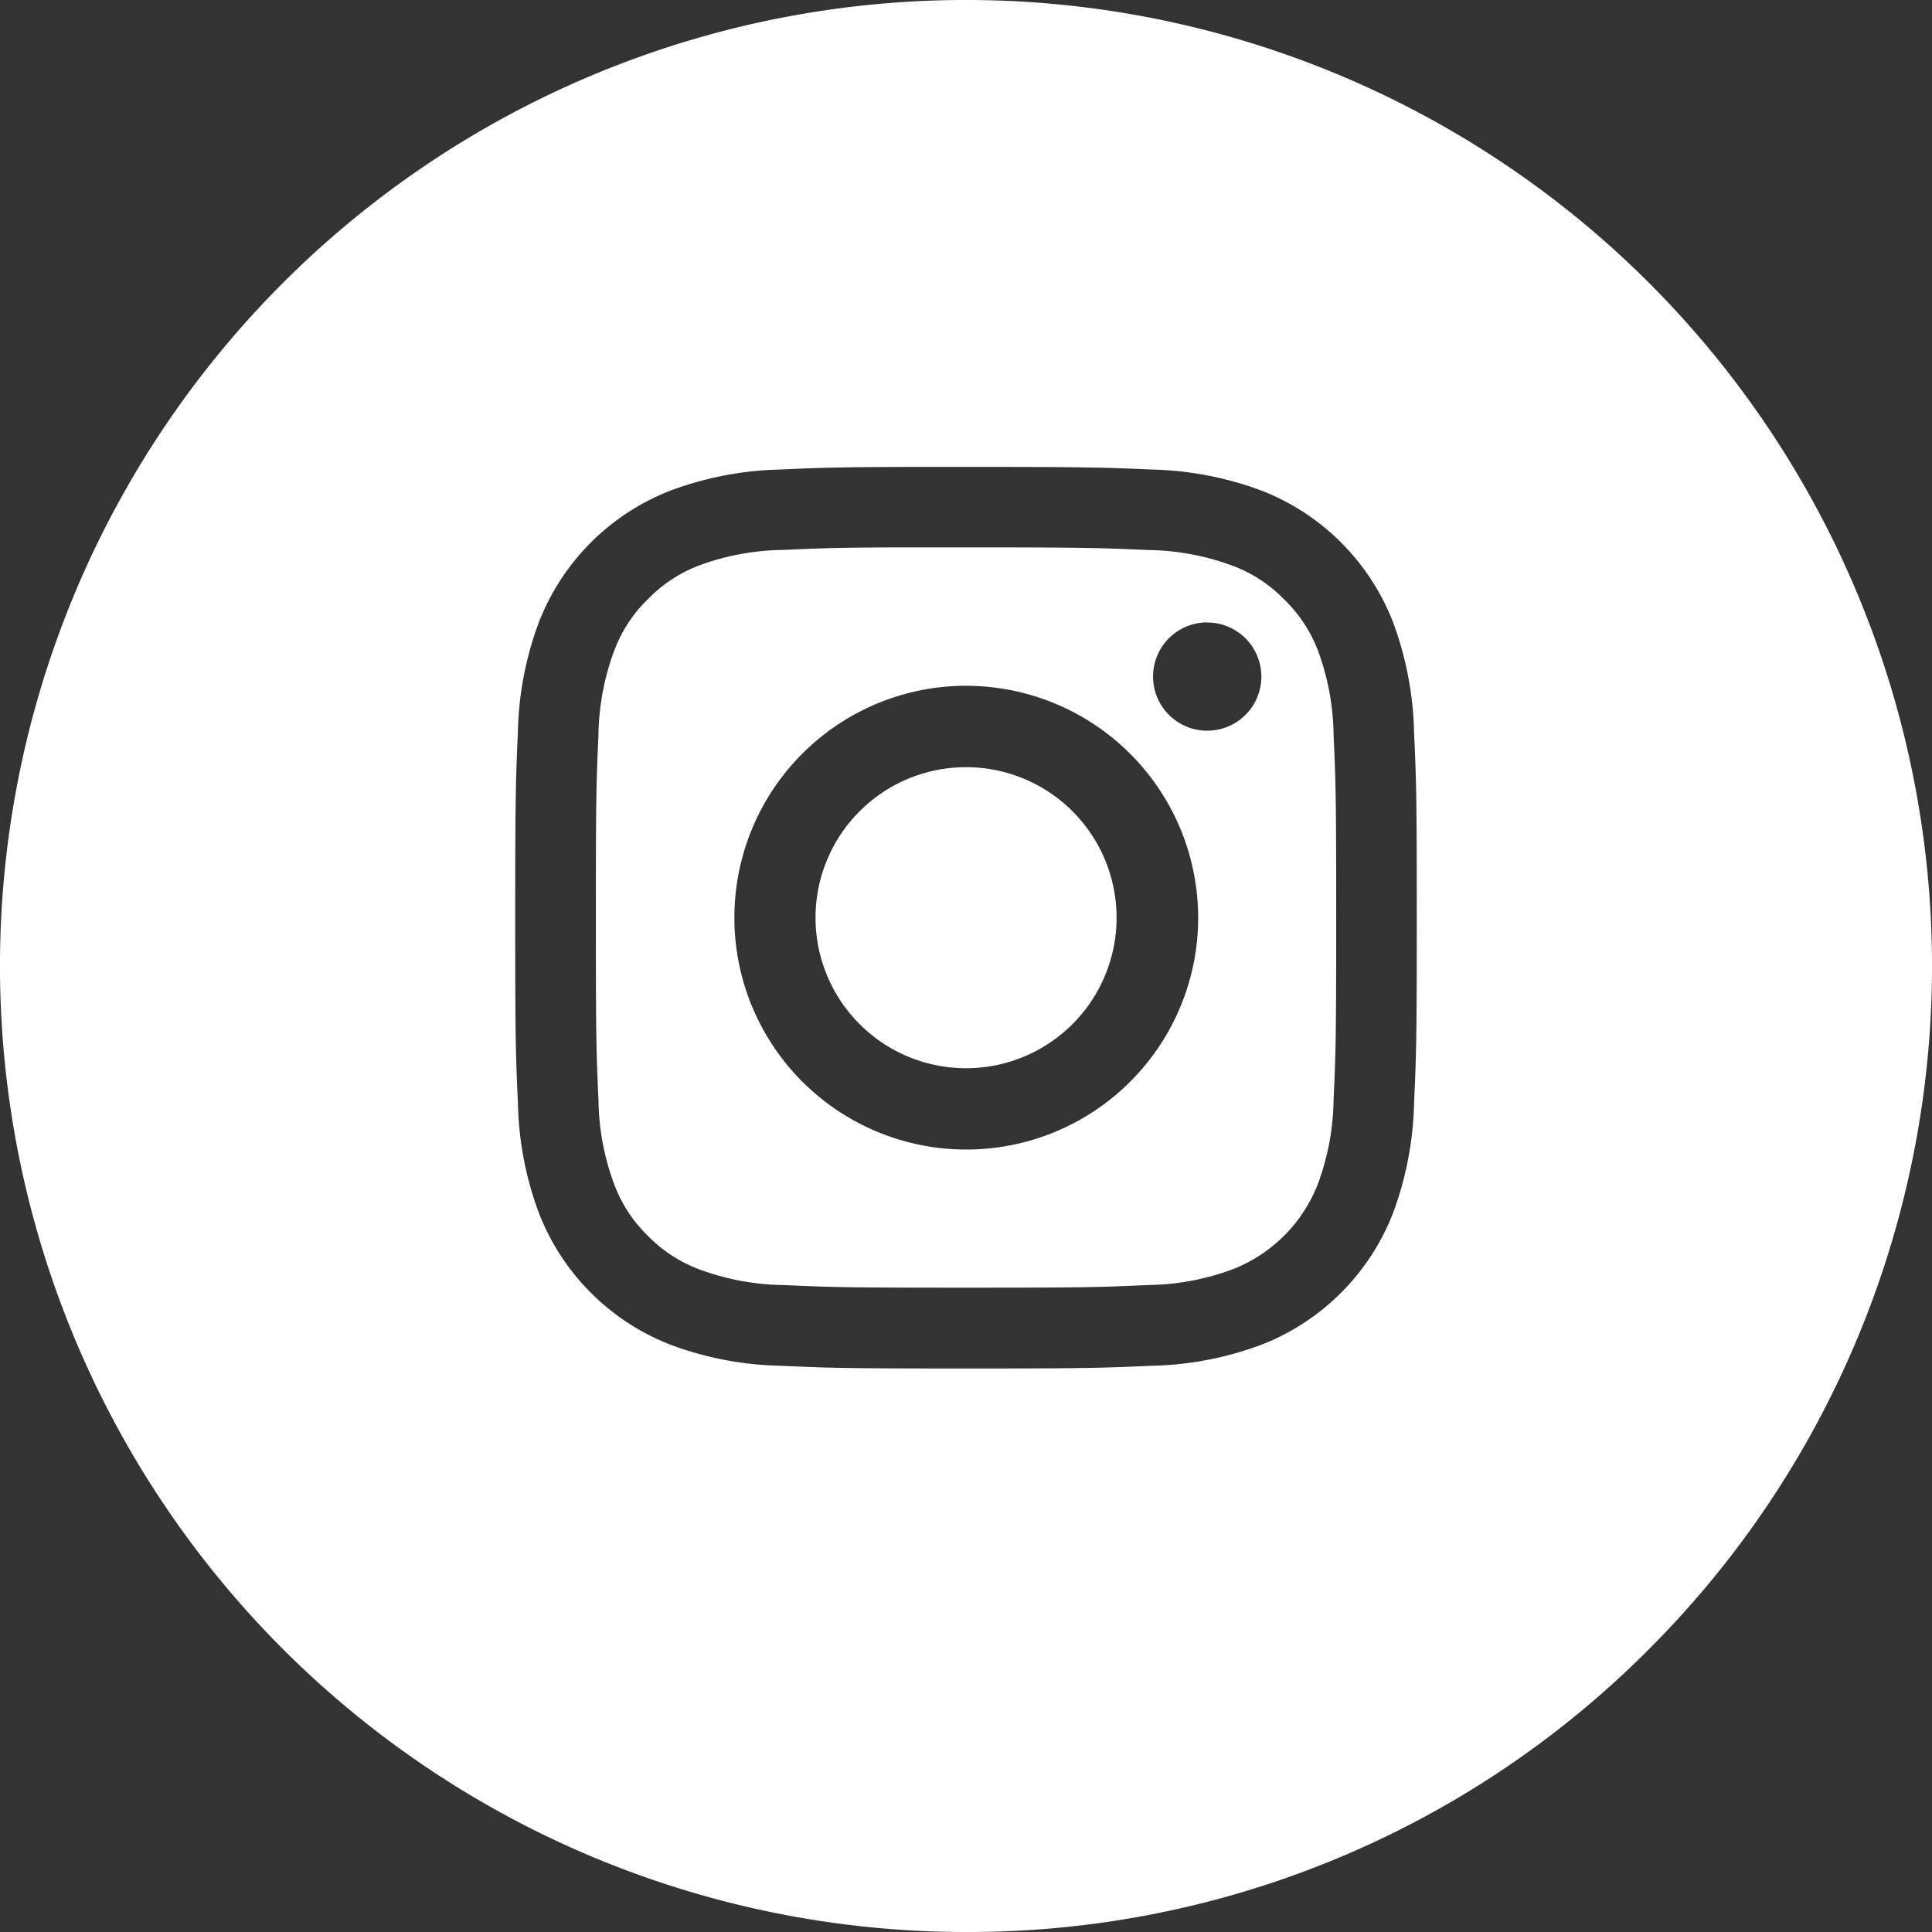
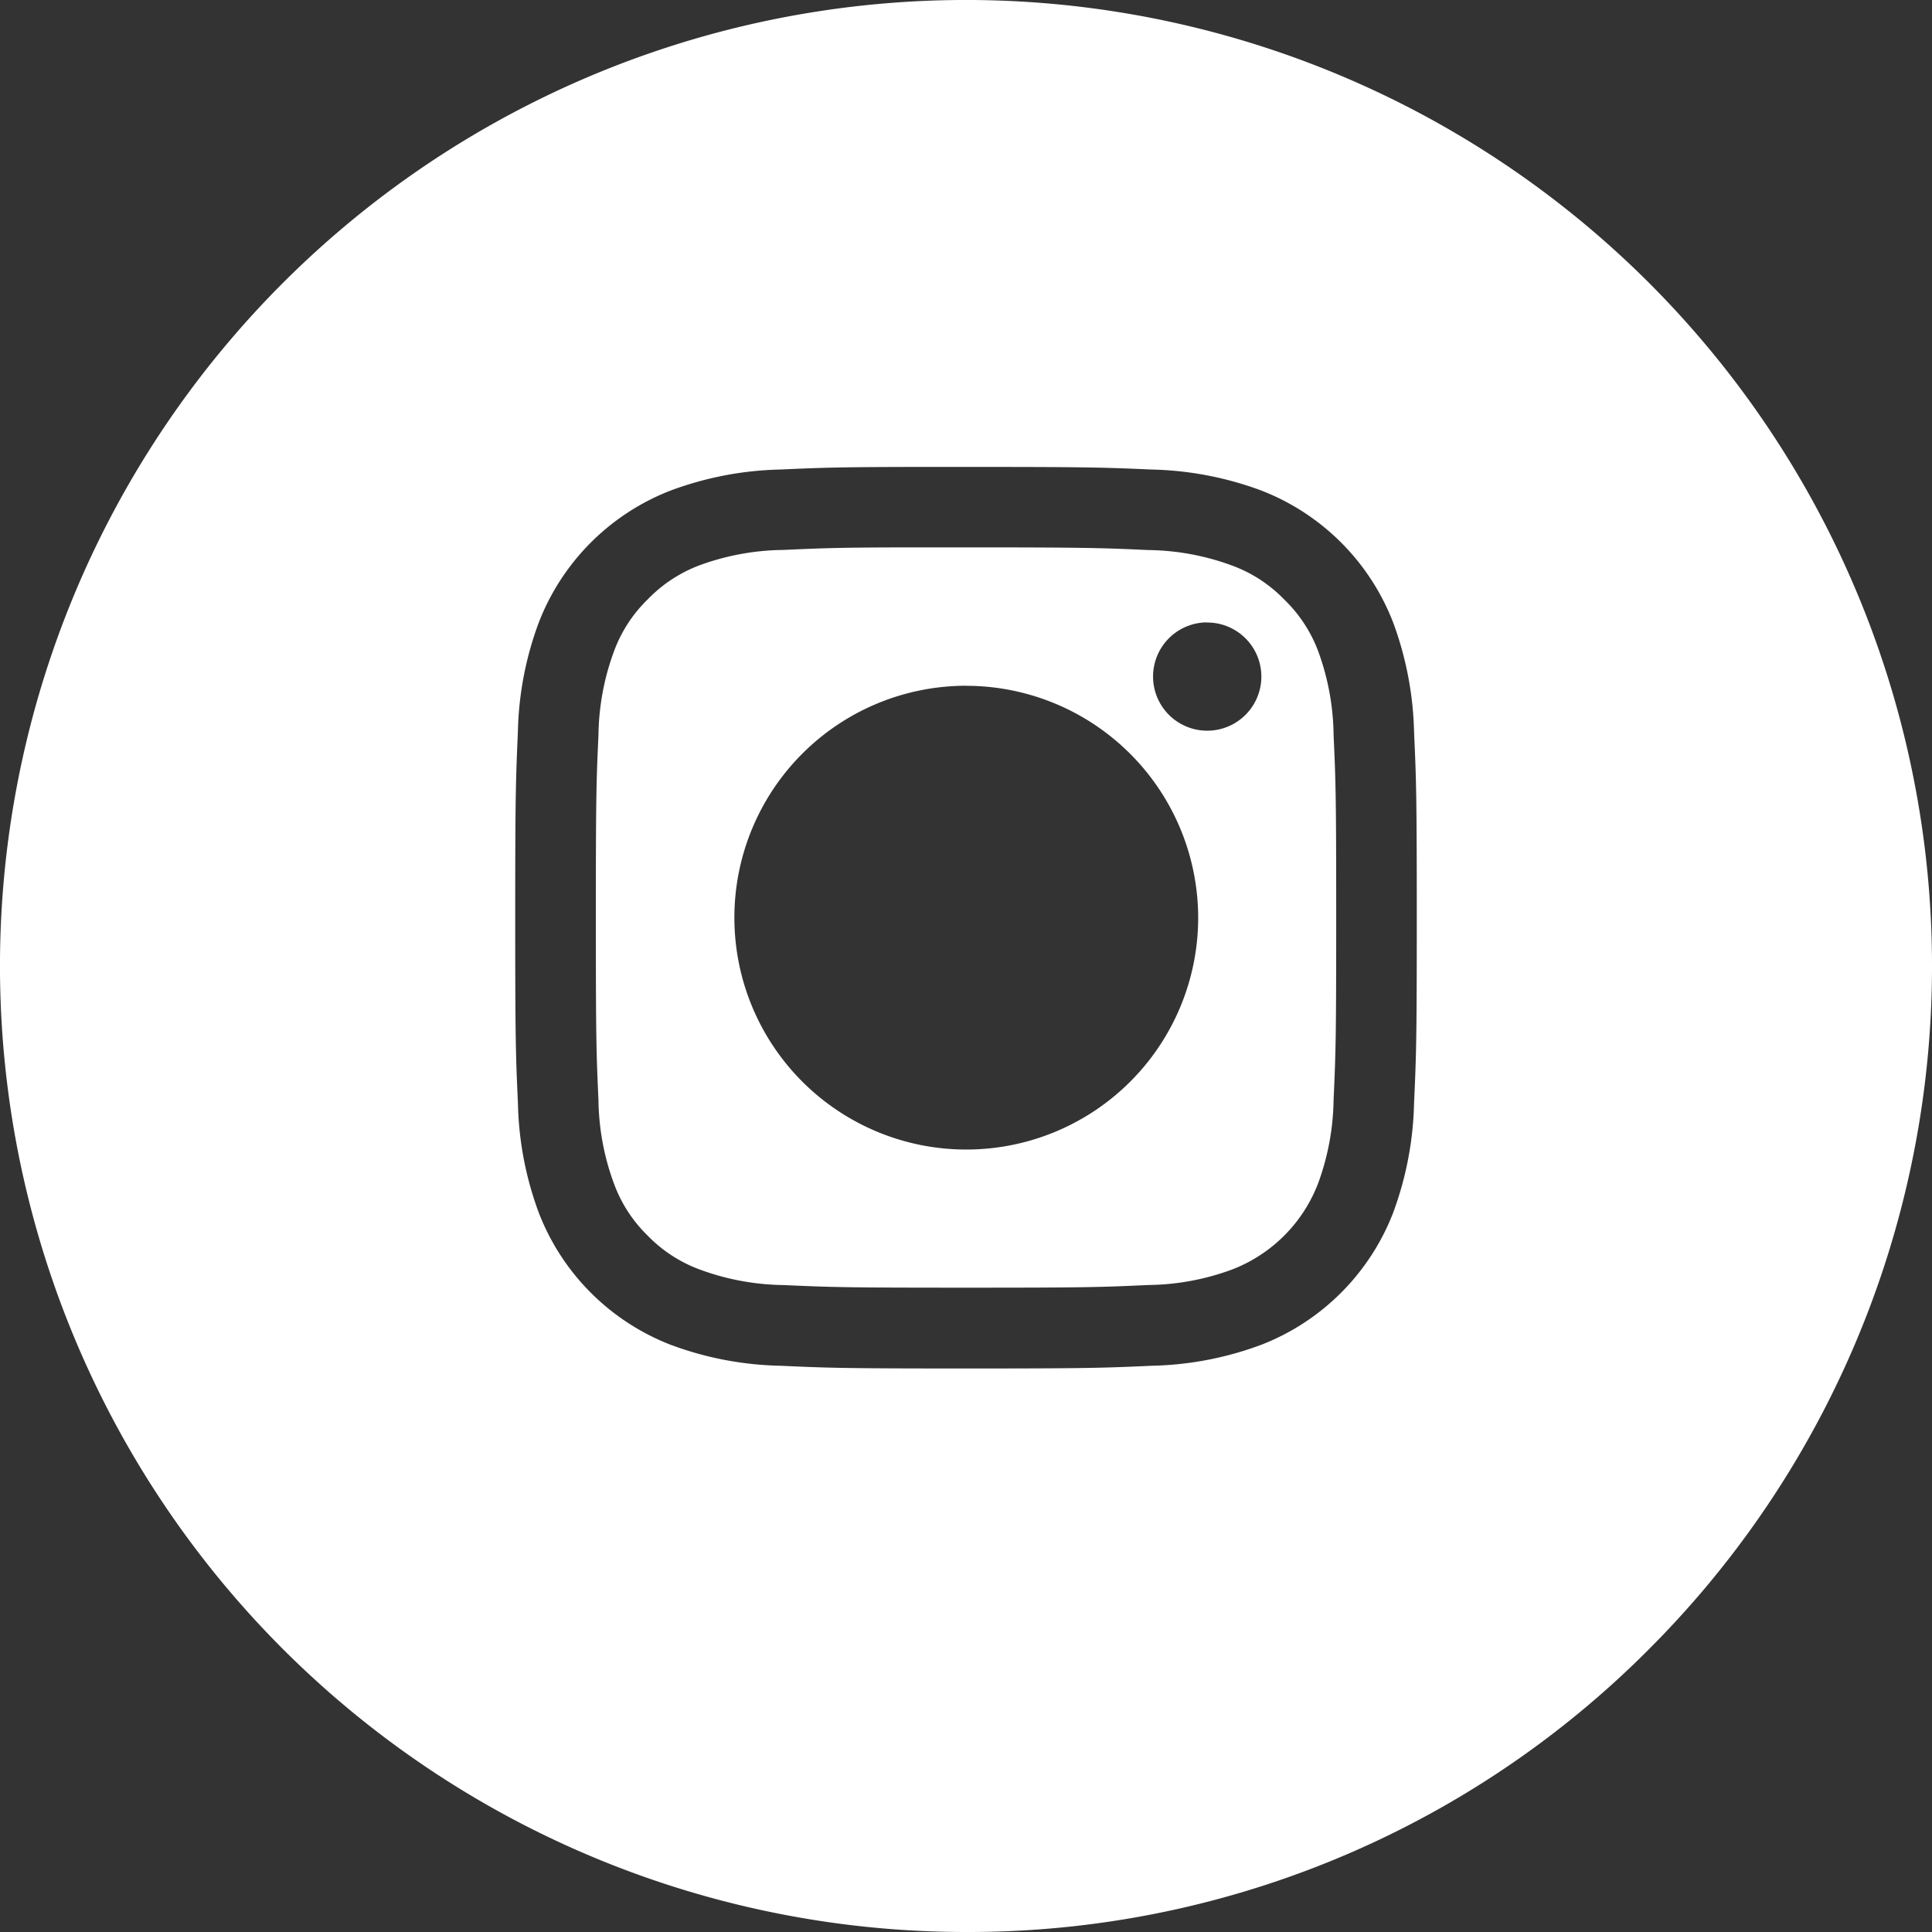
<svg xmlns="http://www.w3.org/2000/svg" id="Instagram_white" width="34" height="34" viewBox="0 0 34 34">
  <rect x="0" y="0" width="34" height="34" fill="#333333" stroke="none" />
  <path id="Combined-Shape" d="M17,34A17,17,0,0,1,4.979,4.979,17,17,0,0,1,29.021,29.021,16.889,16.889,0,0,1,17,34ZM17,8.217l-.445,0c-1.732,0-2.036.01-2.825.046a5.876,5.876,0,0,0-1.926.369,4.059,4.059,0,0,0-2.321,2.32,5.844,5.844,0,0,0-.369,1.926c-.038.866-.047,1.151-.047,3.271,0,2.144.009,2.425.048,3.27a5.858,5.858,0,0,0,.368,1.926,4.059,4.059,0,0,0,2.32,2.321,5.844,5.844,0,0,0,1.926.369c.863.039,1.147.048,3.271.048s2.408-.009,3.27-.048a5.839,5.839,0,0,0,1.926-.369,4.065,4.065,0,0,0,2.32-2.321,5.916,5.916,0,0,0,.369-1.926c.039-.863.048-1.147.048-3.27s-.009-2.409-.048-3.271a5.924,5.924,0,0,0-.369-1.926,4.061,4.061,0,0,0-2.32-2.32,5.9,5.9,0,0,0-1.927-.369C19.42,8.226,19.138,8.217,17,8.217Z" fill="#fff" />
  <path id="Combined-Shape-2" data-name="Combined-Shape" d="M6.514,13.028c-2.114,0-2.367-.008-3.211-.046a4.407,4.407,0,0,1-1.476-.274,2.465,2.465,0,0,1-.914-.595A2.455,2.455,0,0,1,.32,11.2,4.387,4.387,0,0,1,.046,9.725C.008,8.891,0,8.64,0,6.513S.008,4.136.046,3.3A4.4,4.4,0,0,1,.32,1.827,2.451,2.451,0,0,1,.914.914a2.473,2.473,0,0,1,.914-.6A4.407,4.407,0,0,1,3.3.045C4.045.011,4.324,0,5.8,0c.068,0,.142,0,.207,0h.506C8.653,0,8.9.01,9.726.047A4.4,4.4,0,0,1,11.2.321a2.455,2.455,0,0,1,.913.595,2.473,2.473,0,0,1,.6.914A4.42,4.42,0,0,1,12.983,3.3c.038.834.046,1.085.046,3.211s-.008,2.377-.046,3.21a4.419,4.419,0,0,1-.274,1.475A2.635,2.635,0,0,1,11.2,12.707a4.376,4.376,0,0,1-1.476.274C8.882,13.02,8.63,13.028,6.514,13.028Zm0-10.593A4.081,4.081,0,1,0,10.6,6.517,4.086,4.086,0,0,0,6.514,2.436Zm4.242-1.115h0a.953.953,0,1,0,.956.953A.953.953,0,0,0,10.755,1.322Z" transform="translate(10.486 9.633)" fill="#fff" />
-   <path id="Shape" d="M2.649,0A2.649,2.649,0,1,1,0,2.649,2.649,2.649,0,0,1,2.649,0Z" transform="translate(14.352 13.501)" fill="#fff" />
</svg>